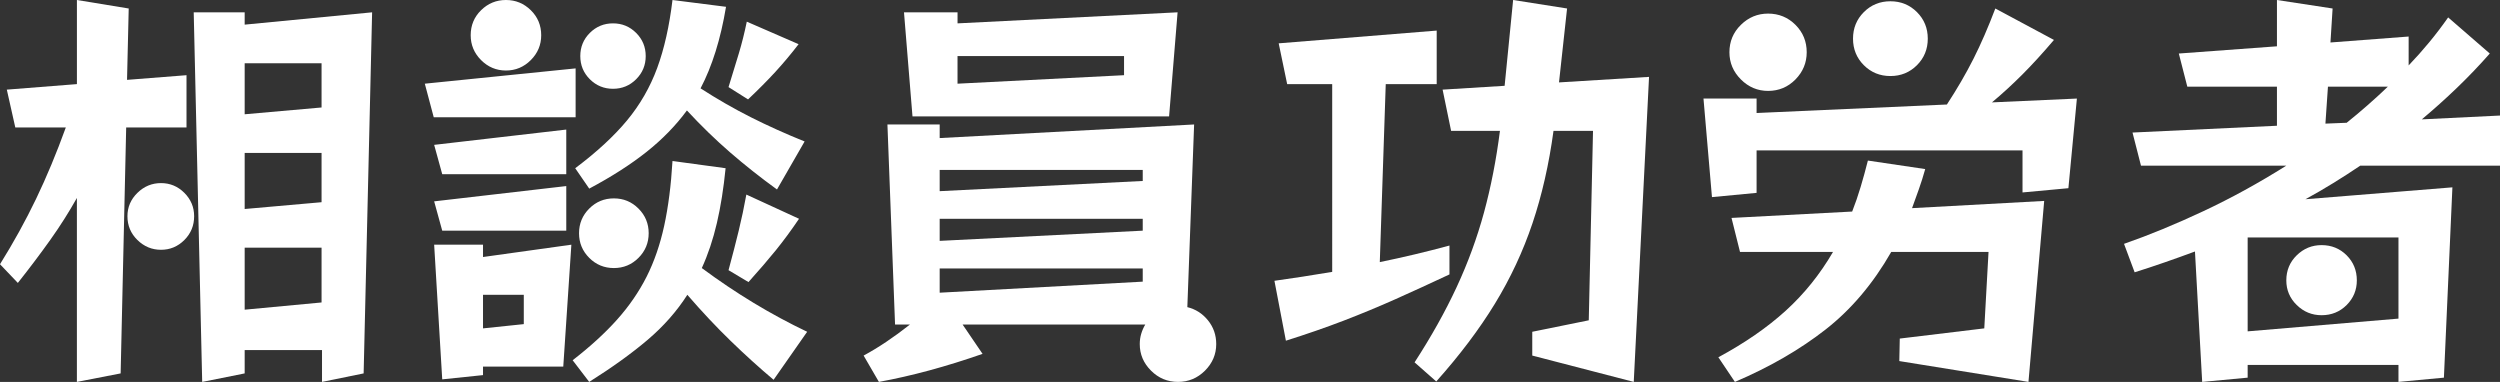
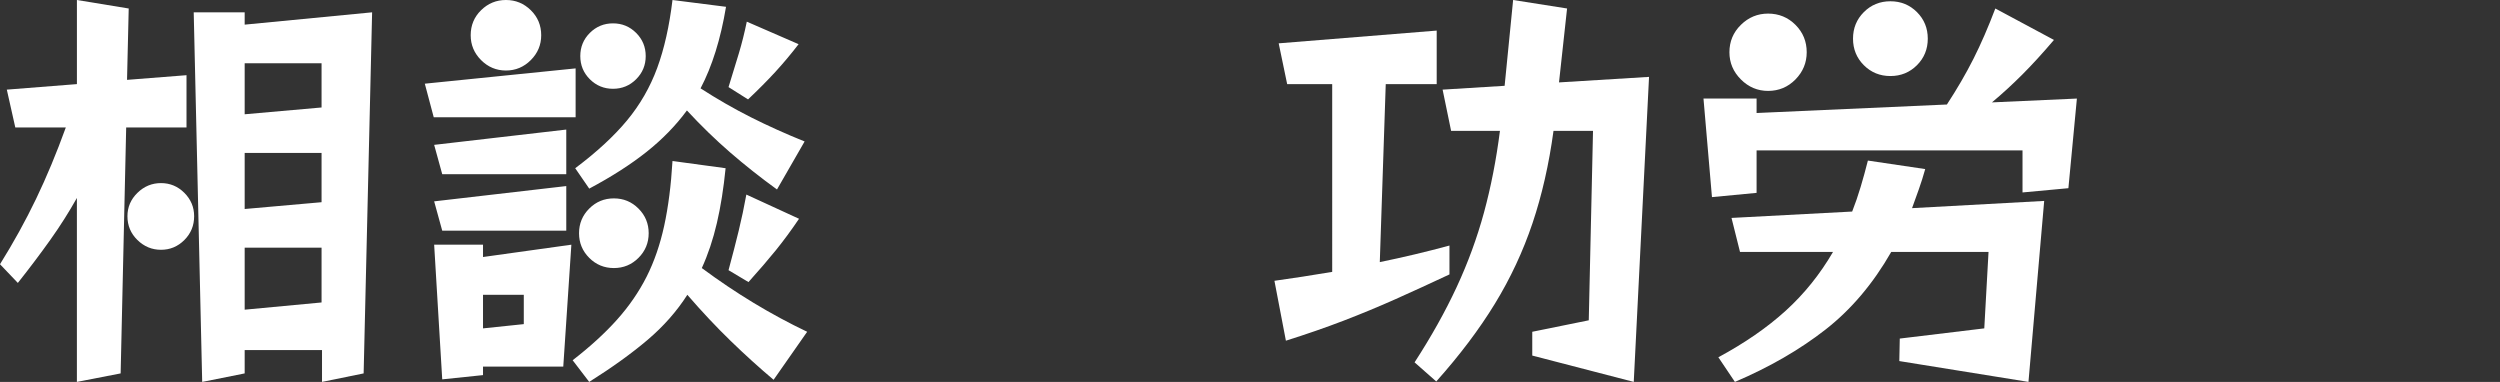
<svg xmlns="http://www.w3.org/2000/svg" id="_レイヤー_2" data-name="レイヤー 2" width="117.7" height="17.98" viewBox="0 0 117.7 17.98">
  <rect x="0" y="0" width="117.7" height="17.98" fill="#333333" stroke="none" />
  <defs>
    <style>
      .cls-1 {
        fill: #fff;
      }
    </style>
  </defs>
  <g id="menu">
    <g>
      <path class="cls-1" d="m3.62,17.98v-8.66c-.374.667-.79,1.323-1.25,1.97-.46.647-.97,1.323-1.53,2.03l-.84-.88c.64-1.026,1.207-2.053,1.7-3.08.493-1.026.96-2.147,1.399-3.36H.72l-.399-1.78,3.3-.26V0l2.439.4-.079,3.36,2.8-.22v2.46h-2.84l-.261,11.58-2.06.4Zm3.96-6.22c-.427,0-.797-.153-1.11-.46-.313-.307-.47-.68-.47-1.12,0-.427.156-.793.47-1.1.313-.307.684-.46,1.11-.46s.793.153,1.1.46c.307.307.46.673.46,1.1,0,.44-.153.813-.46,1.12-.307.307-.673.46-1.1.46Zm7.58,6.22v-1.5h-3.641v1.1l-2,.4-.399-17.4h2.399v.58l6-.58-.399,17-1.96.4Zm-.021-15h-3.62v2.4l3.62-.32v-2.08Zm0,4.22h-3.62v2.64l3.62-.32v-2.32Zm0,4.46h-3.62v2.92l3.62-.34v-2.58Z" />
      <path class="cls-1" d="m20.42,5.52l-.42-1.58,7.1-.72v2.3h-6.68Zm.4,2.68l-.38-1.38,6.22-.72v2.1h-5.84Zm0,2.66l-.38-1.38,6.22-.72v2.1h-5.84Zm1.92,6.4v.4l-1.92.2-.38-6.34h2.3v.58l4.16-.58-.381,5.74h-3.779Zm2.74-15.6c0,.453-.164.843-.49,1.17-.327.327-.717.49-1.17.49s-.844-.163-1.17-.49c-.327-.327-.49-.717-.49-1.17,0-.467.163-.86.49-1.18.326-.32.716-.48,1.17-.48s.843.16,1.17.48c.326.32.49.714.49,1.18Zm-.82,12.22h-1.92v1.58l1.92-.2v-1.38Zm11.76,4c-.68-.573-1.354-1.183-2.02-1.83-.667-.647-1.348-1.37-2.04-2.17-.494.773-1.117,1.48-1.87,2.12-.754.64-1.67,1.3-2.75,1.98l-.78-1.02c.826-.64,1.523-1.276,2.09-1.91.566-.633,1.03-1.307,1.391-2.02.359-.713.636-1.513.829-2.4.193-.887.323-1.903.391-3.05l2.5.34c-.094.947-.23,1.807-.41,2.58-.18.773-.417,1.48-.71,2.12,1.6,1.187,3.253,2.187,4.96,3l-1.58,2.26Zm.16-8.96c-.773-.56-1.507-1.14-2.2-1.74-.693-.6-1.373-1.26-2.04-1.98-.52.707-1.153,1.357-1.899,1.95-.747.593-1.647,1.17-2.7,1.73l-.66-.96c1.013-.76,1.826-1.51,2.439-2.25s1.087-1.563,1.421-2.47c.333-.906.572-1.973.72-3.2l2.52.32c-.253,1.52-.653,2.8-1.199,3.84.786.507,1.576.96,2.369,1.36.794.4,1.637.78,2.53,1.14l-1.3,2.26Zm-6.04,2.06c0,.453-.16.84-.48,1.16-.319.32-.706.48-1.159.48s-.841-.16-1.16-.48c-.32-.32-.48-.707-.48-1.16s.16-.84.48-1.16c.319-.32.706-.48,1.16-.48s.84.16,1.159.48c.32.32.48.707.48,1.16Zm-.14-8.34c0,.427-.15.79-.45,1.09-.3.3-.664.45-1.09.45s-.79-.15-1.091-.45c-.3-.3-.449-.663-.449-1.09s.149-.79.449-1.09c.301-.3.664-.45,1.091-.45s.79.15,1.09.45c.3.3.45.663.45,1.09Zm3.899,1.46c.187-.6.351-1.133.49-1.6.14-.467.263-.96.37-1.48l2.439,1.06c-.359.467-.723.9-1.09,1.3-.366.4-.797.833-1.29,1.3l-.92-.58Zm0,8.62c.187-.693.347-1.313.48-1.86.133-.547.253-1.113.359-1.7l2.48,1.14c-.36.533-.724,1.027-1.09,1.48-.367.453-.797.953-1.29,1.5l-.94-.56Z" />
-       <path class="cls-1" d="m45.32,15.28l.939,1.38c-1.72.6-3.347,1.04-4.88,1.32l-.72-1.24c.693-.373,1.42-.86,2.18-1.46h-.7l-.359-9.42h2.46v.64l11.979-.64-.319,8.6c.386.094.71.3.97.62.26.32.39.693.39,1.12,0,.48-.177.897-.529,1.25-.354.353-.777.53-1.271.53s-.917-.177-1.27-.53c-.354-.353-.53-.77-.53-1.25,0-.173.023-.337.07-.49.046-.153.109-.297.189-.43h-8.6Zm-2.36-9.8l-.4-4.9h2.521v.52l10.36-.52-.4,4.9h-12.08Zm10.84,2.52h-9.56v1l9.56-.48v-.52Zm0,2.3h-9.56v1.04l9.56-.48v-.56Zm0,2.34h-9.56v1.14l9.56-.52v-.62Zm-.88-10h-7.84v1.3l7.84-.4v-.9Z" />
      <path class="cls-1" d="m68.24,12.92c-.88.413-1.724.8-2.53,1.16s-1.627.7-2.46,1.02c-.833.32-1.737.633-2.71.94l-.54-2.82c.866-.12,1.773-.26,2.72-.42V3.96h-2.12l-.399-1.92,7.439-.6v2.52h-2.399l-.28,8.38c1.106-.227,2.2-.487,3.28-.78v1.36Zm3.899,3.82v-1.12l2.66-.54.2-8.92h-1.86c-.213,1.573-.543,3.023-.989,4.35-.447,1.327-1.037,2.59-1.771,3.79-.733,1.2-1.653,2.42-2.76,3.66l-1.021-.9c.787-1.213,1.447-2.393,1.98-3.54.533-1.147.963-2.32,1.29-3.52.326-1.2.576-2.48.75-3.84h-2.3l-.4-1.94,2.92-.18.4-4.04,2.54.4-.38,3.48,4.239-.26-.72,14.36-4.78-1.24Z" />
      <path class="cls-1" d="m95.22,9.06v-1.98h-12.52v2l-2.101.2-.399-4.64h2.5v.68l8.96-.4c.479-.733.896-1.45,1.25-2.15.353-.7.696-1.49,1.03-2.37l2.76,1.48c-.533.627-1.033,1.173-1.5,1.64-.467.467-.94.9-1.42,1.3l4-.18-.4,4.22-2.16.2Zm-5.8,7.94l.021-1.06,3.979-.48.2-3.6h-4.58c-.854,1.493-1.887,2.714-3.1,3.66-1.214.947-2.634,1.767-4.261,2.46l-.779-1.16c1.239-.667,2.296-1.396,3.17-2.19.873-.793,1.616-1.717,2.229-2.77h-4.38l-.4-1.6,5.681-.3c.146-.373.28-.76.399-1.16.12-.4.233-.813.341-1.24l2.699.4c-.093.333-.193.65-.3.95-.106.3-.213.597-.32.89l6.221-.34-.74,8.52-6.08-.98Zm-4.36-14.54c0,.494-.177.92-.529,1.28-.354.36-.784.54-1.29.54-.494,0-.92-.18-1.28-.54s-.54-.786-.54-1.28c0-.506.18-.937.54-1.29.36-.353.786-.53,1.28-.53.506,0,.937.177,1.29.53.353.353.529.783.529,1.29Zm5.7-.64c0,.494-.17.91-.51,1.25-.34.34-.757.51-1.25.51s-.91-.17-1.25-.51c-.34-.34-.51-.756-.51-1.25s.17-.91.51-1.25c.34-.34.757-.51,1.25-.51s.91.17,1.25.51c.34.34.51.757.51,1.25Z" />
-       <path class="cls-1" d="m112.92,17.98v-.8h-7.1v.6l-2.141.2-.34-6.14c-.467.173-.939.344-1.42.51-.479.167-.953.323-1.42.47l-.5-1.34c1.187-.413,2.434-.927,3.74-1.54,1.307-.613,2.606-1.327,3.899-2.14h-6.84l-.399-1.56,6.8-.32v-1.84h-4.22l-.4-1.56,4.62-.34V0l2.62.4-.101,1.6,3.681-.28v1.36c.333-.347.656-.71.97-1.09s.61-.77.89-1.17l1.96,1.7c-.493.56-1.007,1.097-1.54,1.61-.533.513-1.087,1.01-1.66,1.49l3.681-.18v2.36h-6.58c-.413.28-.837.553-1.271.82-.433.267-.869.52-1.31.76l6.92-.56-.4,8.96-2.14.2Zm0-6.8h-7.1v4.42l7.1-.6v-3.82Zm-1.96,2.02c0,.453-.16.84-.479,1.16-.32.32-.714.48-1.181.48-.453,0-.843-.16-1.17-.48-.327-.32-.49-.707-.49-1.16,0-.467.163-.86.49-1.18.327-.32.717-.48,1.17-.48.467,0,.86.16,1.181.48.319.32.479.713.479,1.18Zm-1.36-9.12l-.119,1.74,1-.04c.333-.267.663-.543.989-.83.327-.286.644-.577.95-.87h-2.82Z" />
    </g>
  </g>
</svg>